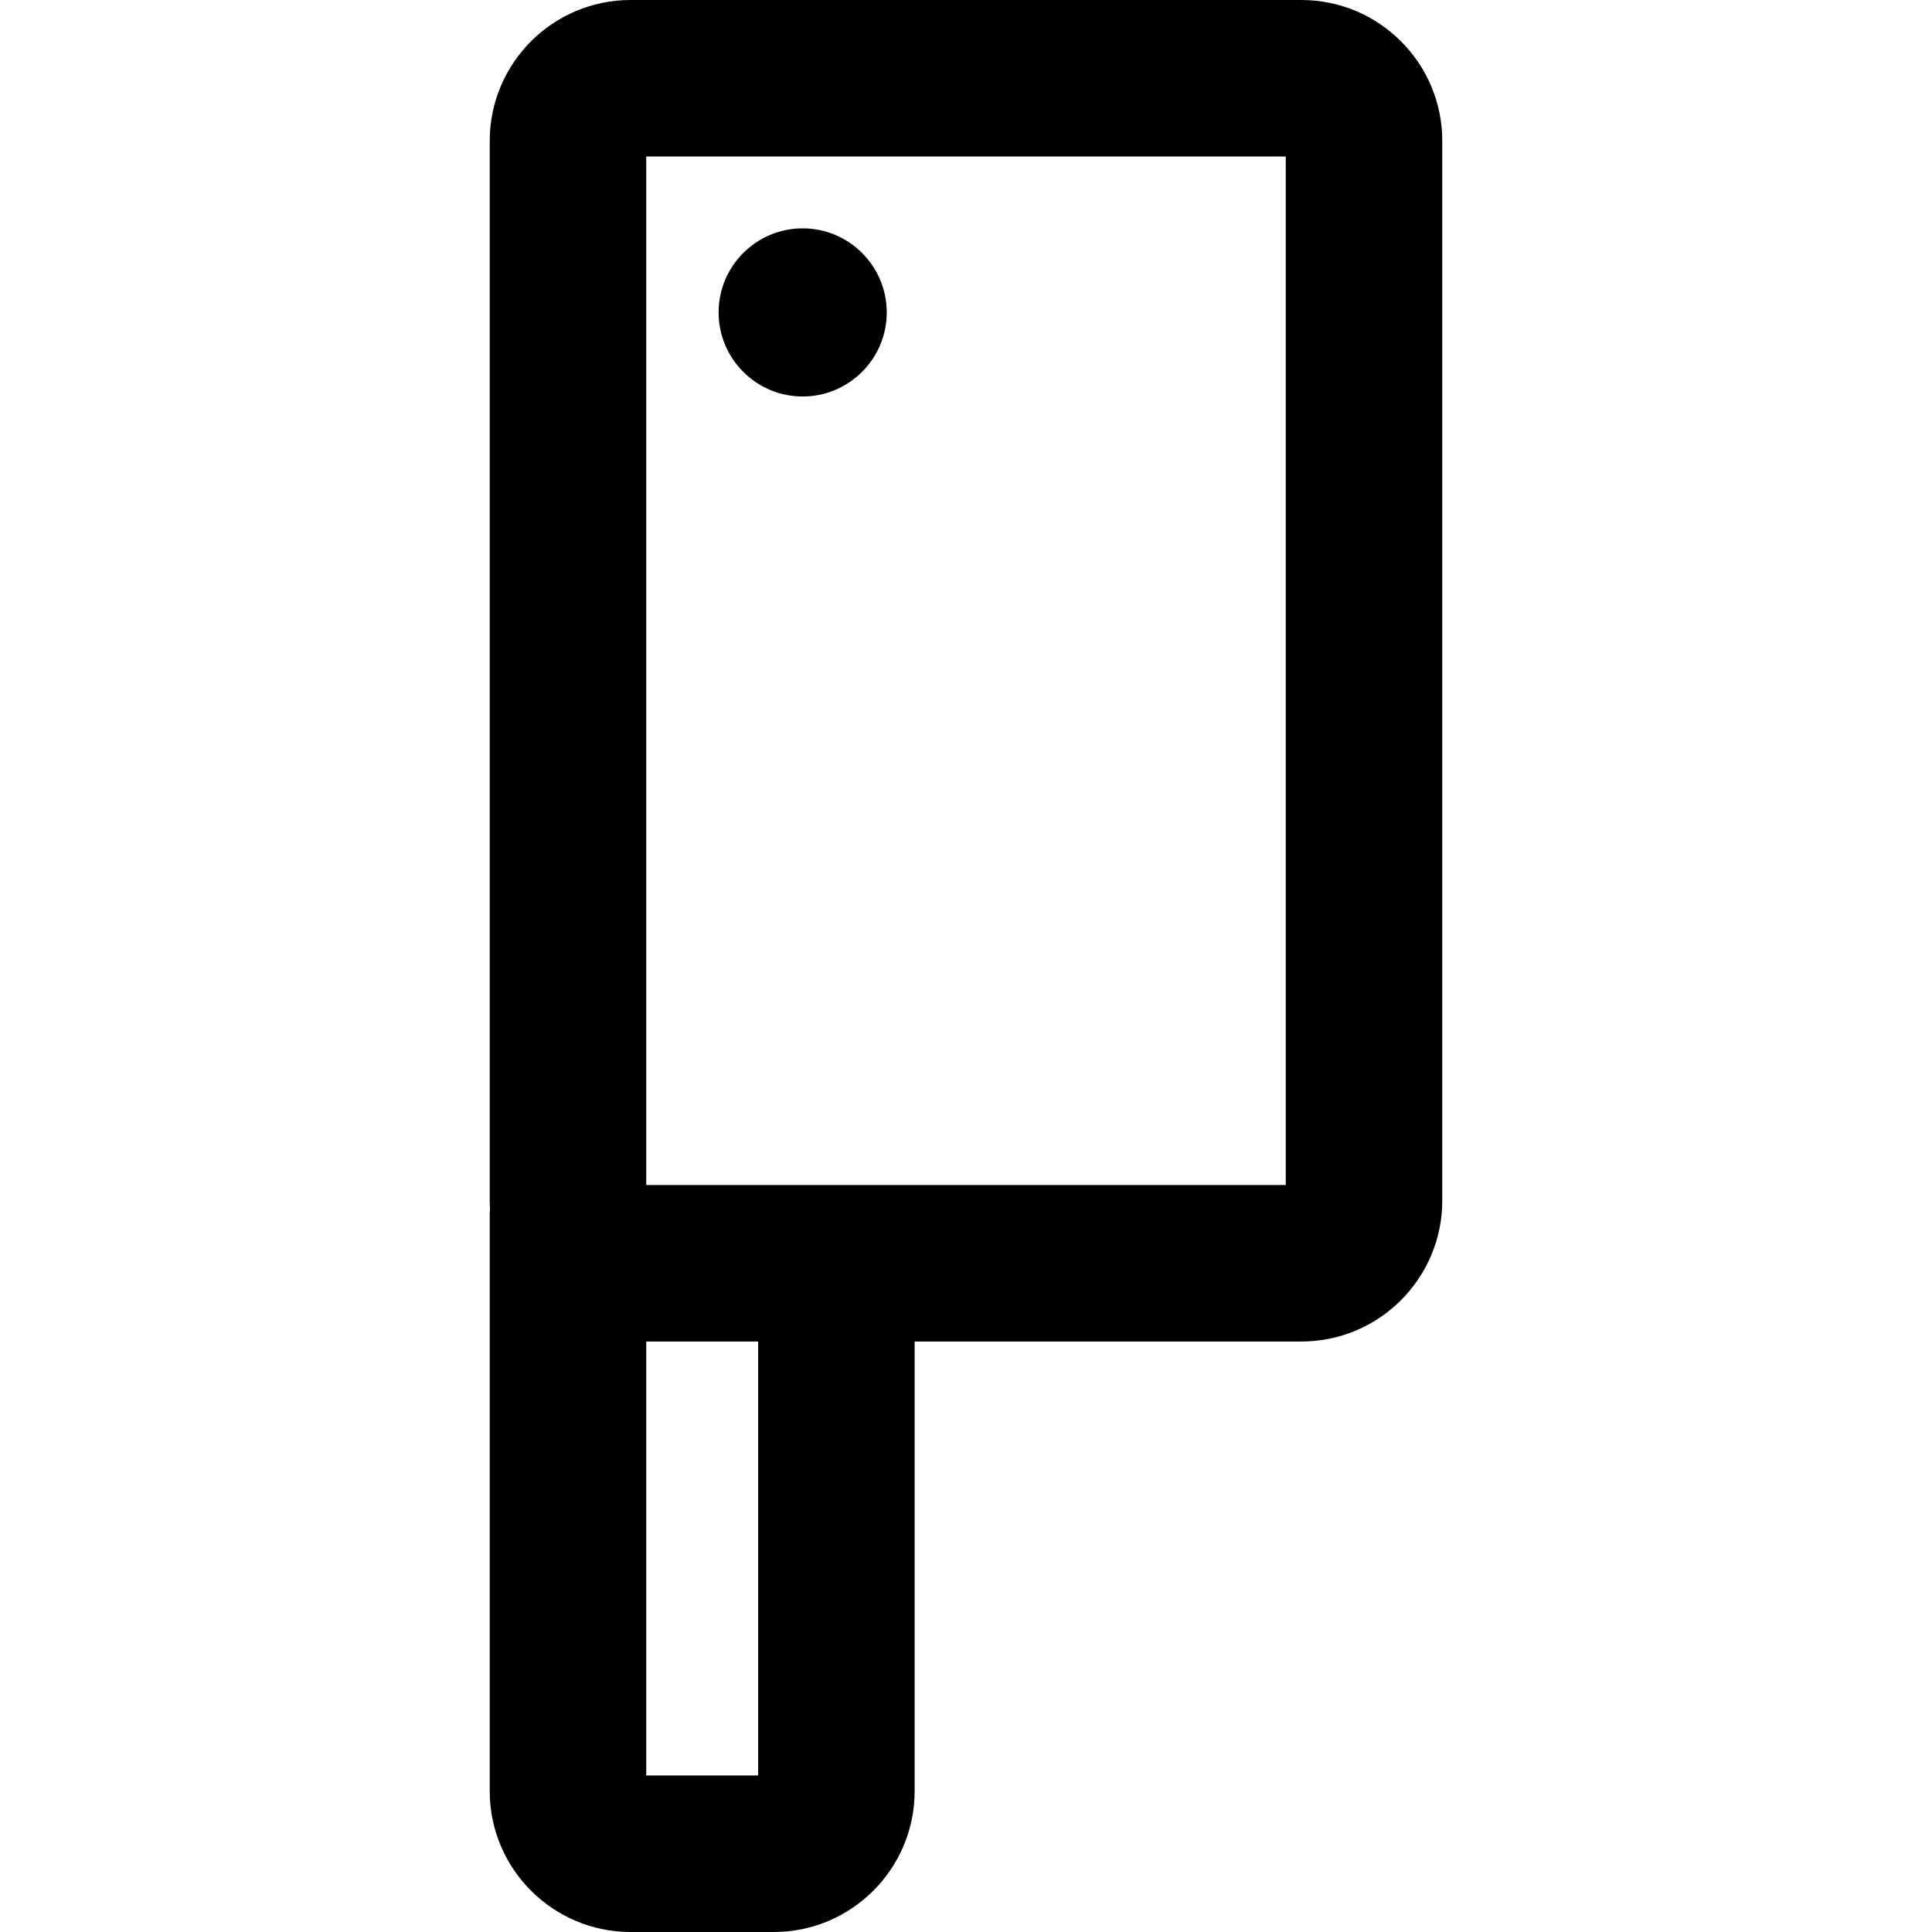
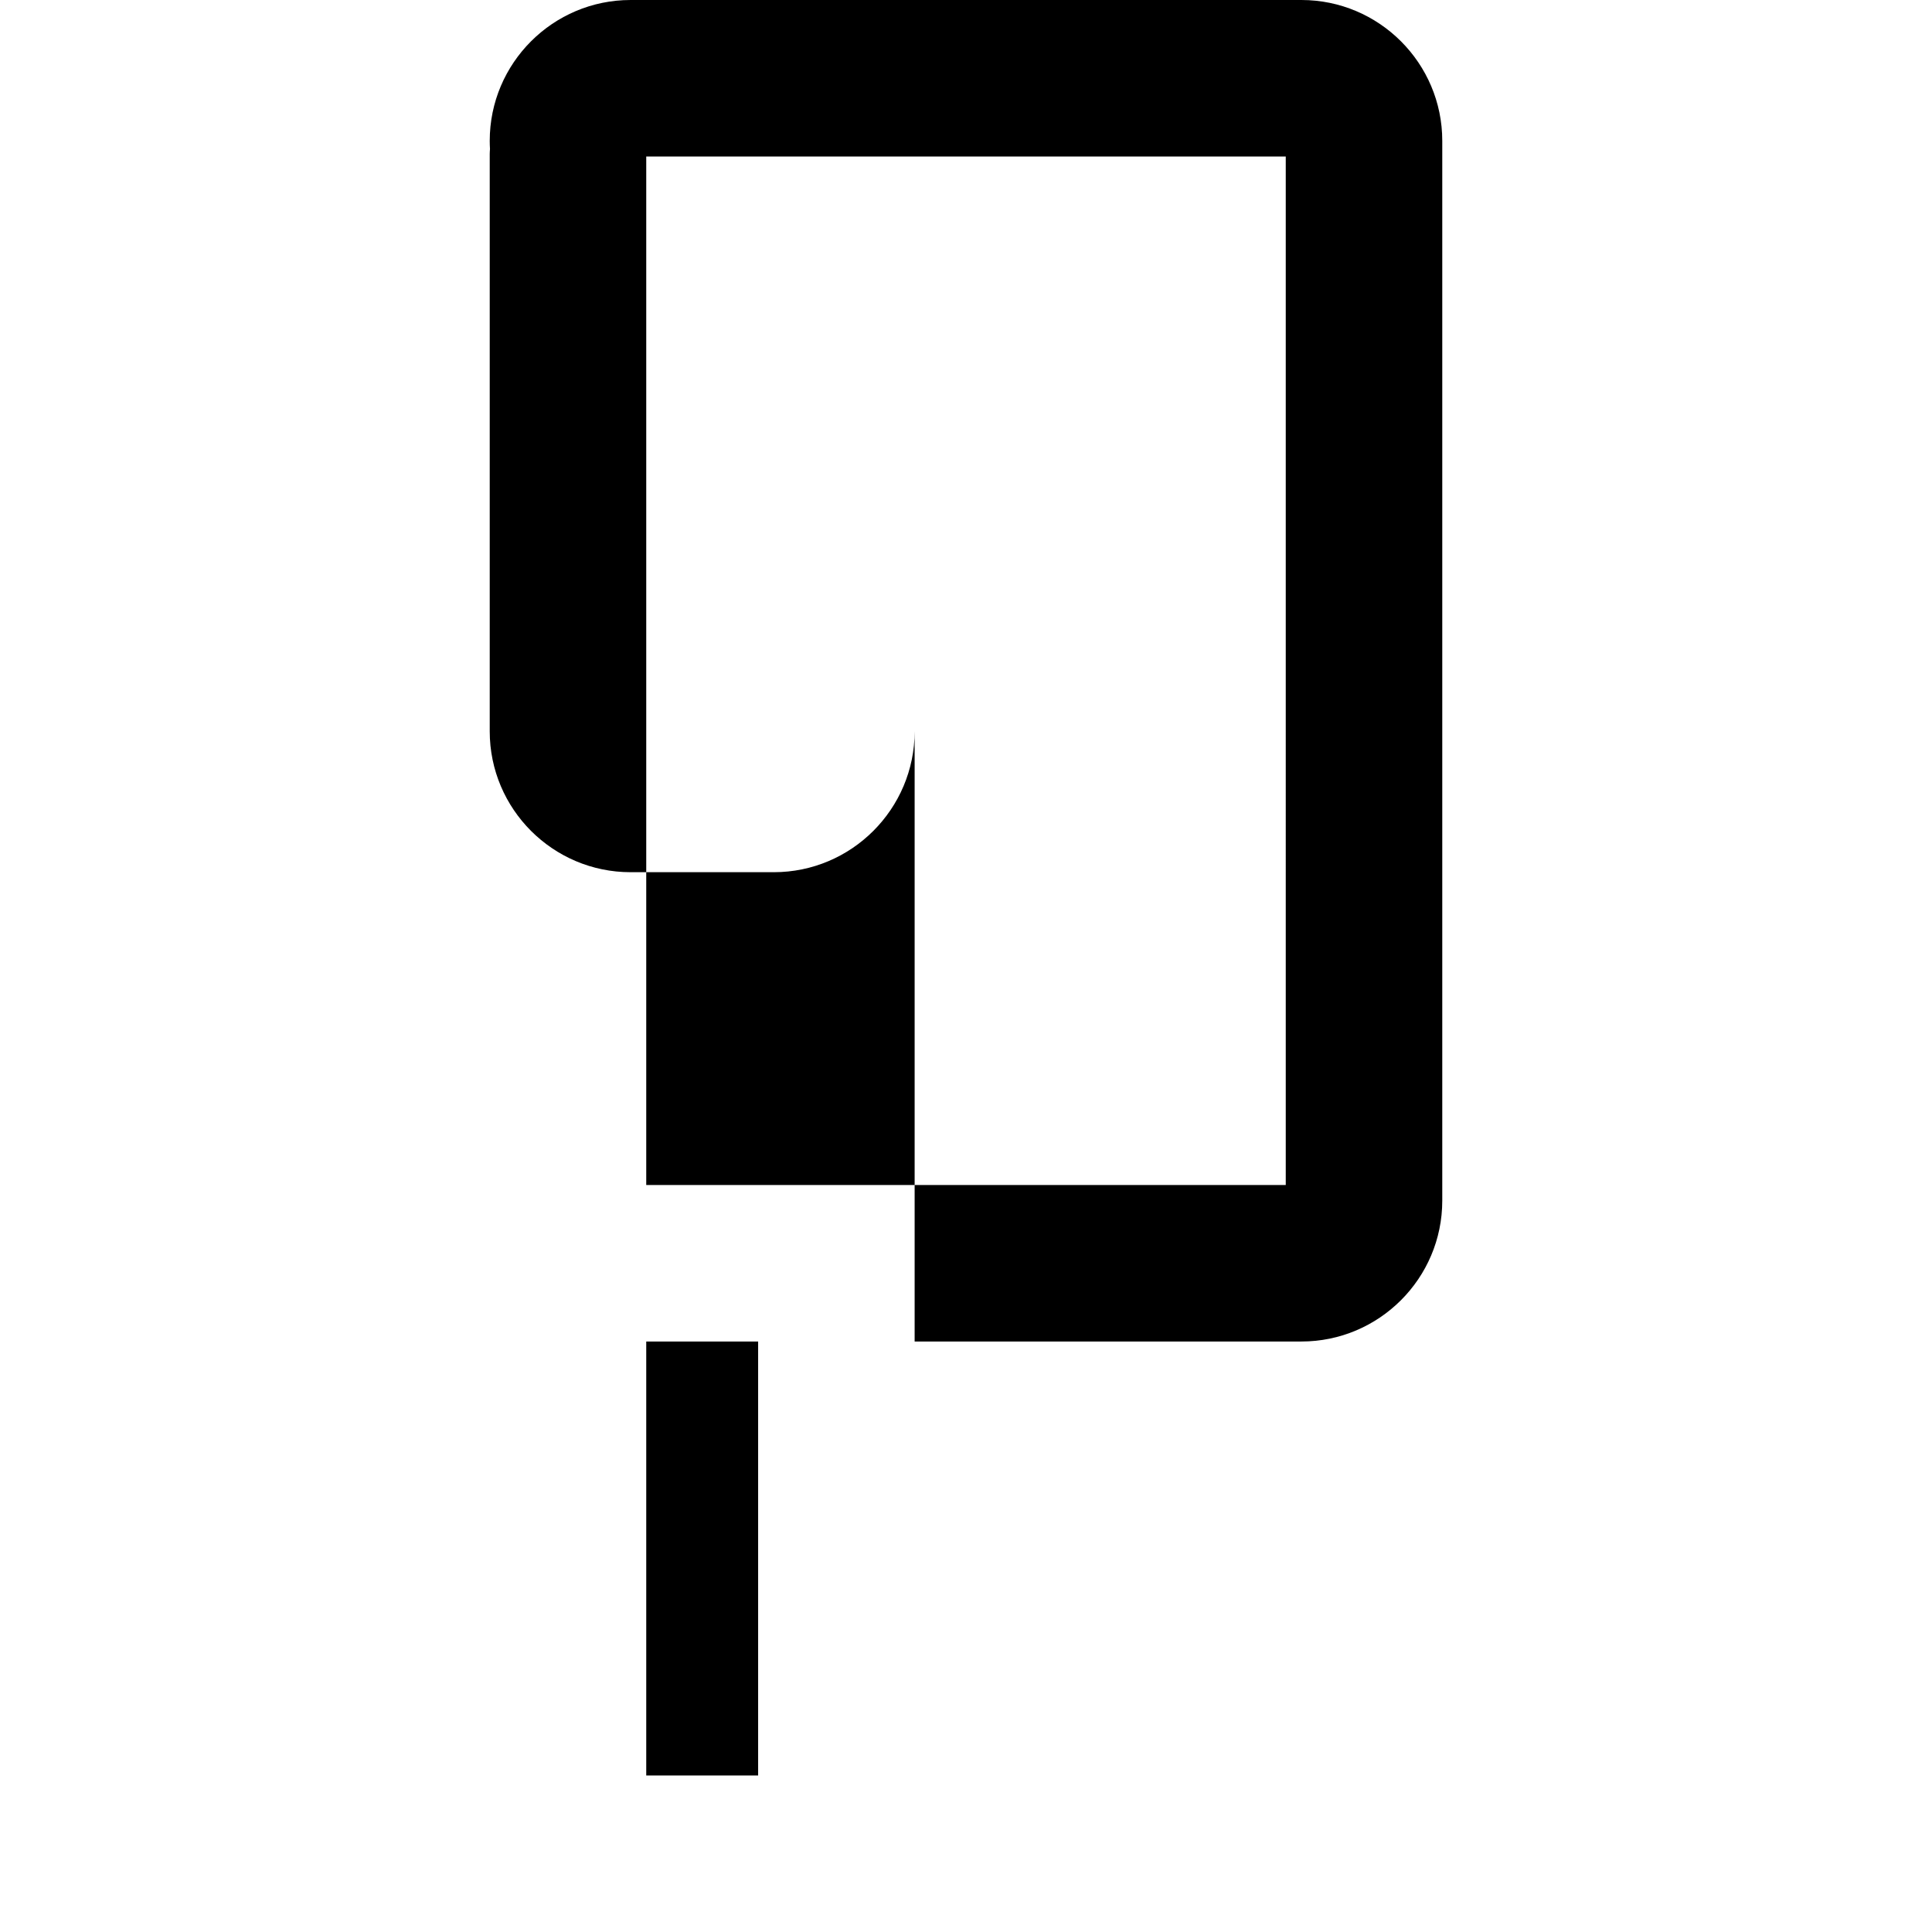
<svg xmlns="http://www.w3.org/2000/svg" fill="#000000" height="800px" width="800px" version="1.1" id="Layer_1" viewBox="0 0 511.999 511.999" xml:space="preserve">
  <g>
    <g>
-       <path d="M344.886,0H167.112c-20.583,0-37.329,16.745-37.329,37.329v280.857c0,0.723,0.026,1.441,0.066,2.154    c-0.028,0.44-0.066,0.875-0.066,1.32v153.01c0,20.583,16.745,37.329,37.329,37.329h37.948c20.583,0,37.329-16.745,37.329-37.329    V355.513h102.497c20.583,0,37.329-16.745,37.329-37.329V37.329C382.215,16.745,365.469,0,344.886,0z M200.913,470.524H171.26    V355.515h29.653V470.524z M340.739,314.038H171.26V41.476h169.479V314.038z" />
+       <path d="M344.886,0H167.112c-20.583,0-37.329,16.745-37.329,37.329c0,0.723,0.026,1.441,0.066,2.154    c-0.028,0.44-0.066,0.875-0.066,1.32v153.01c0,20.583,16.745,37.329,37.329,37.329h37.948c20.583,0,37.329-16.745,37.329-37.329    V355.513h102.497c20.583,0,37.329-16.745,37.329-37.329V37.329C382.215,16.745,365.469,0,344.886,0z M200.913,470.524H171.26    V355.515h29.653V470.524z M340.739,314.038H171.26V41.476h169.479V314.038z" />
    </g>
  </g>
  <g>
    <g>
-       <path d="M212.715,60.514c-12.285,0-22.28,9.994-22.28,22.28c0,12.285,9.996,22.28,22.28,22.28c12.285,0,22.28-9.994,22.28-22.28    C234.995,70.508,225.001,60.514,212.715,60.514z" />
-     </g>
+       </g>
  </g>
</svg>